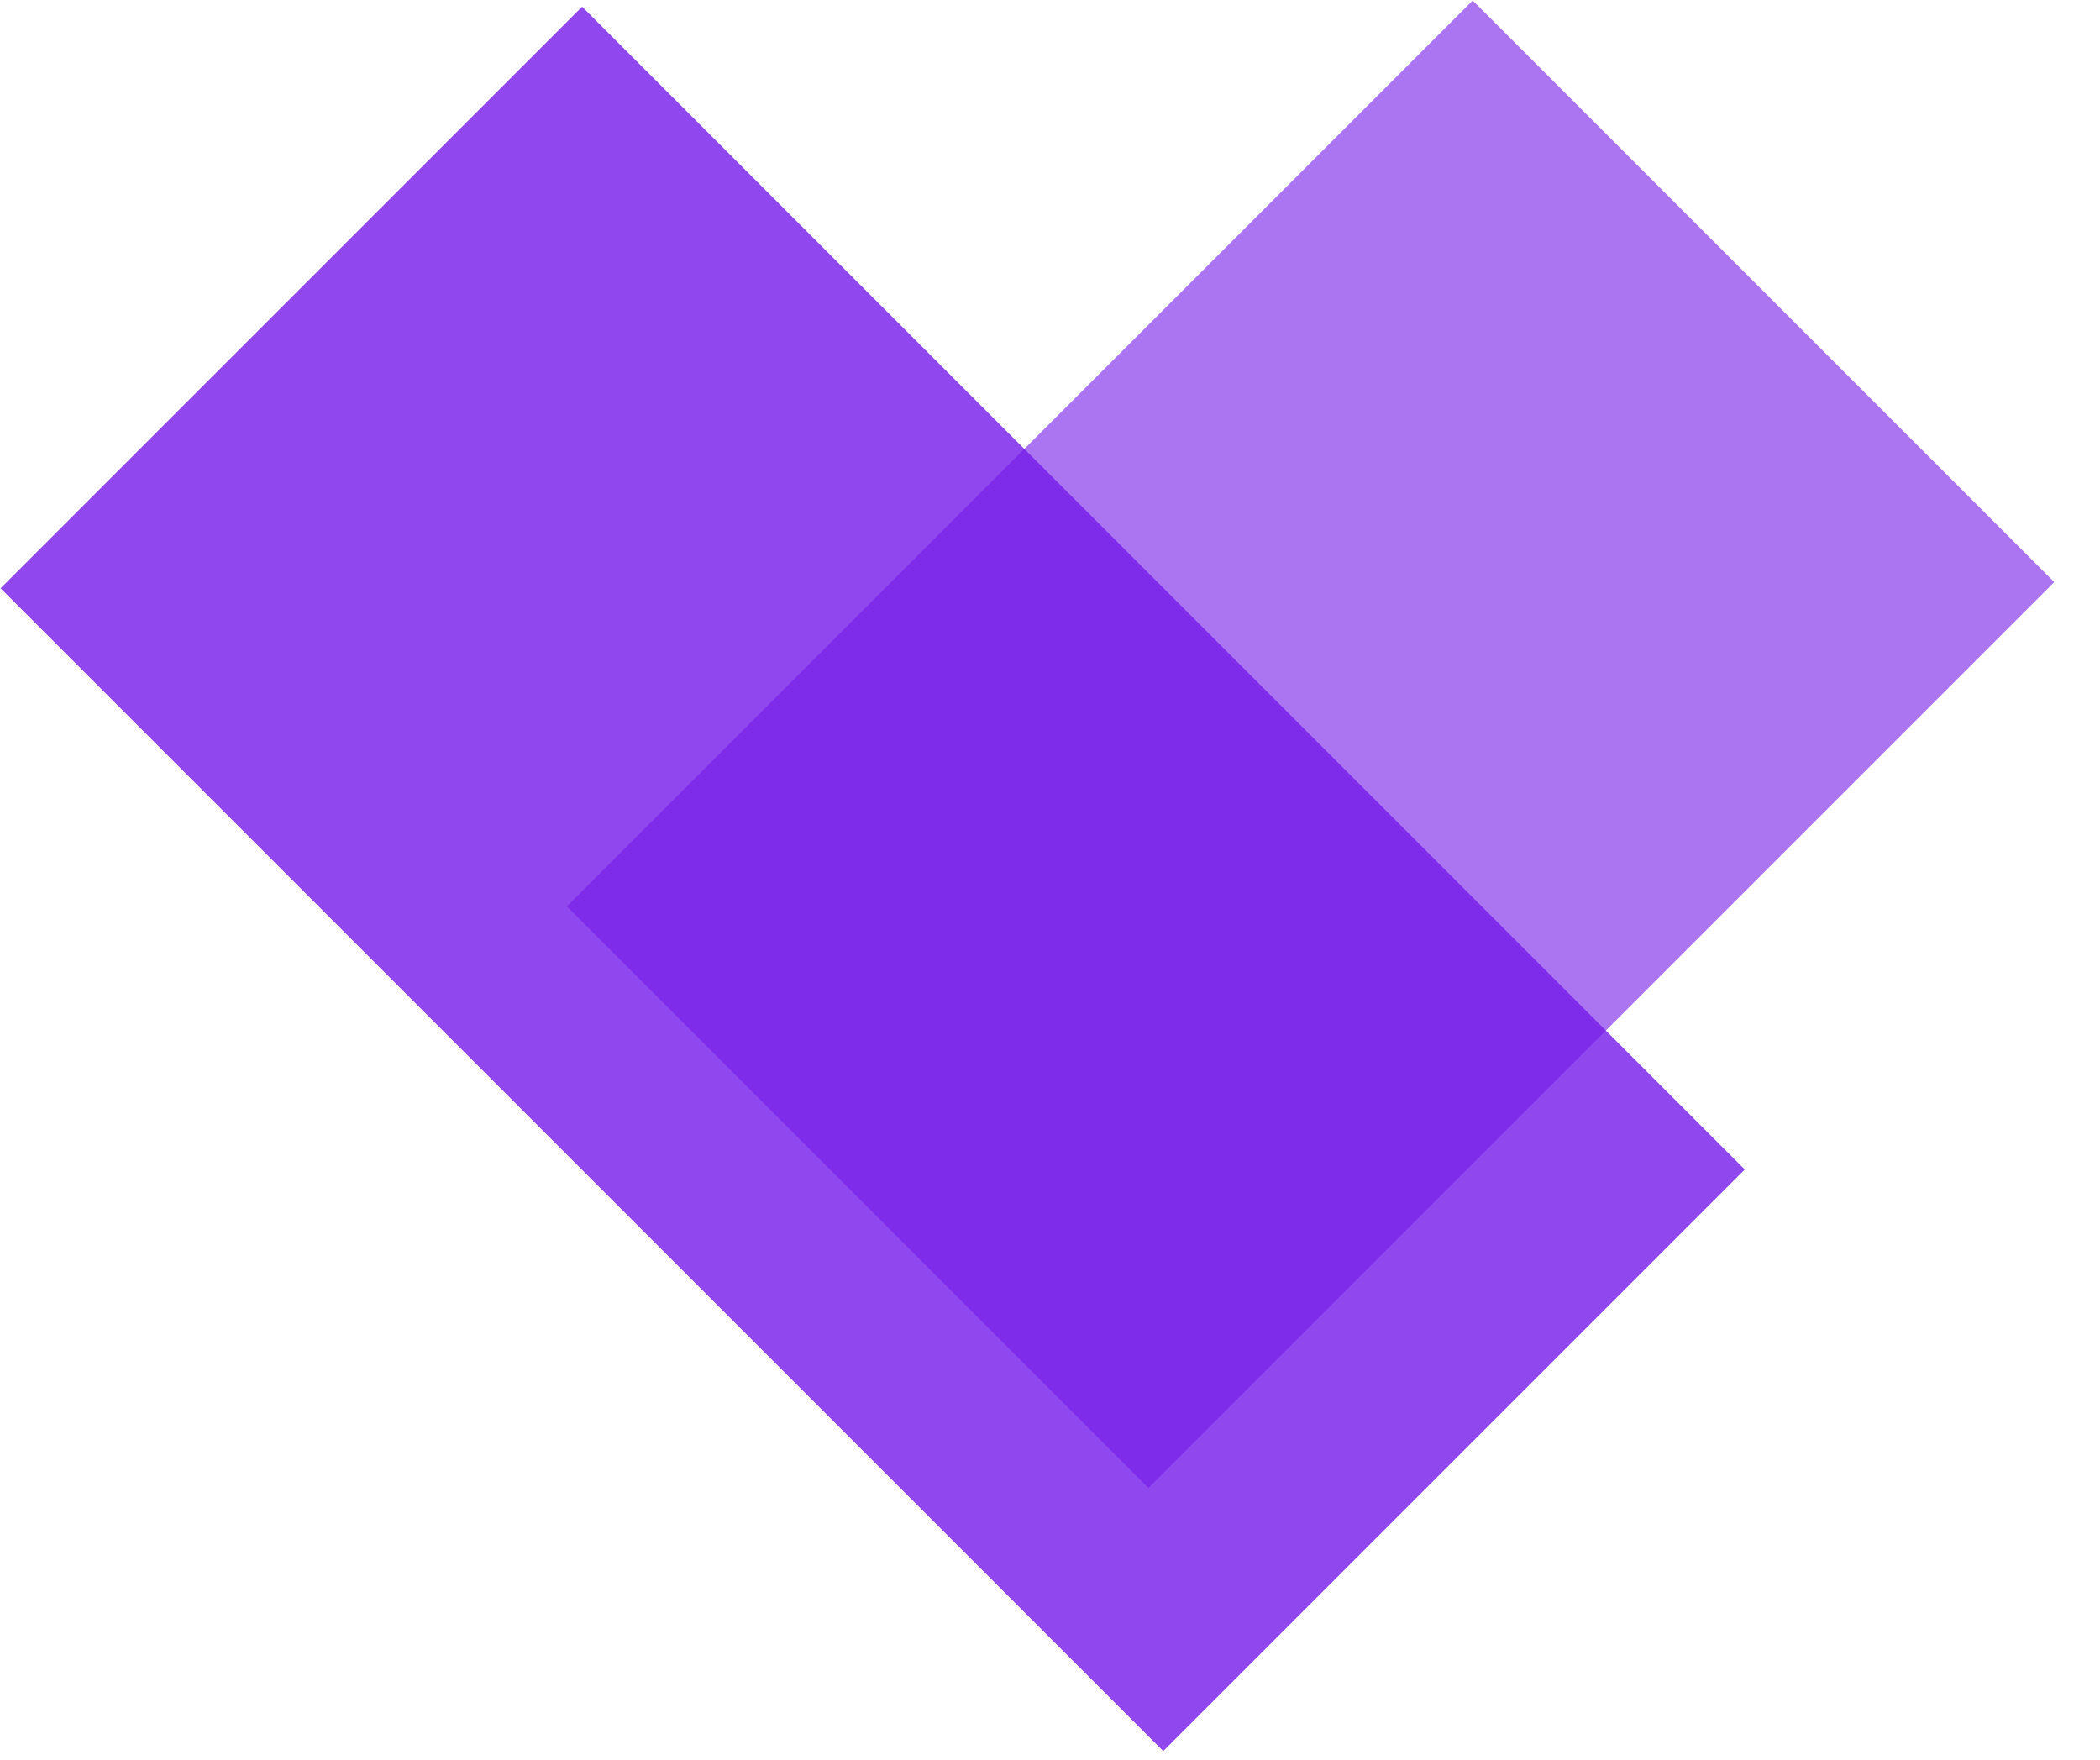
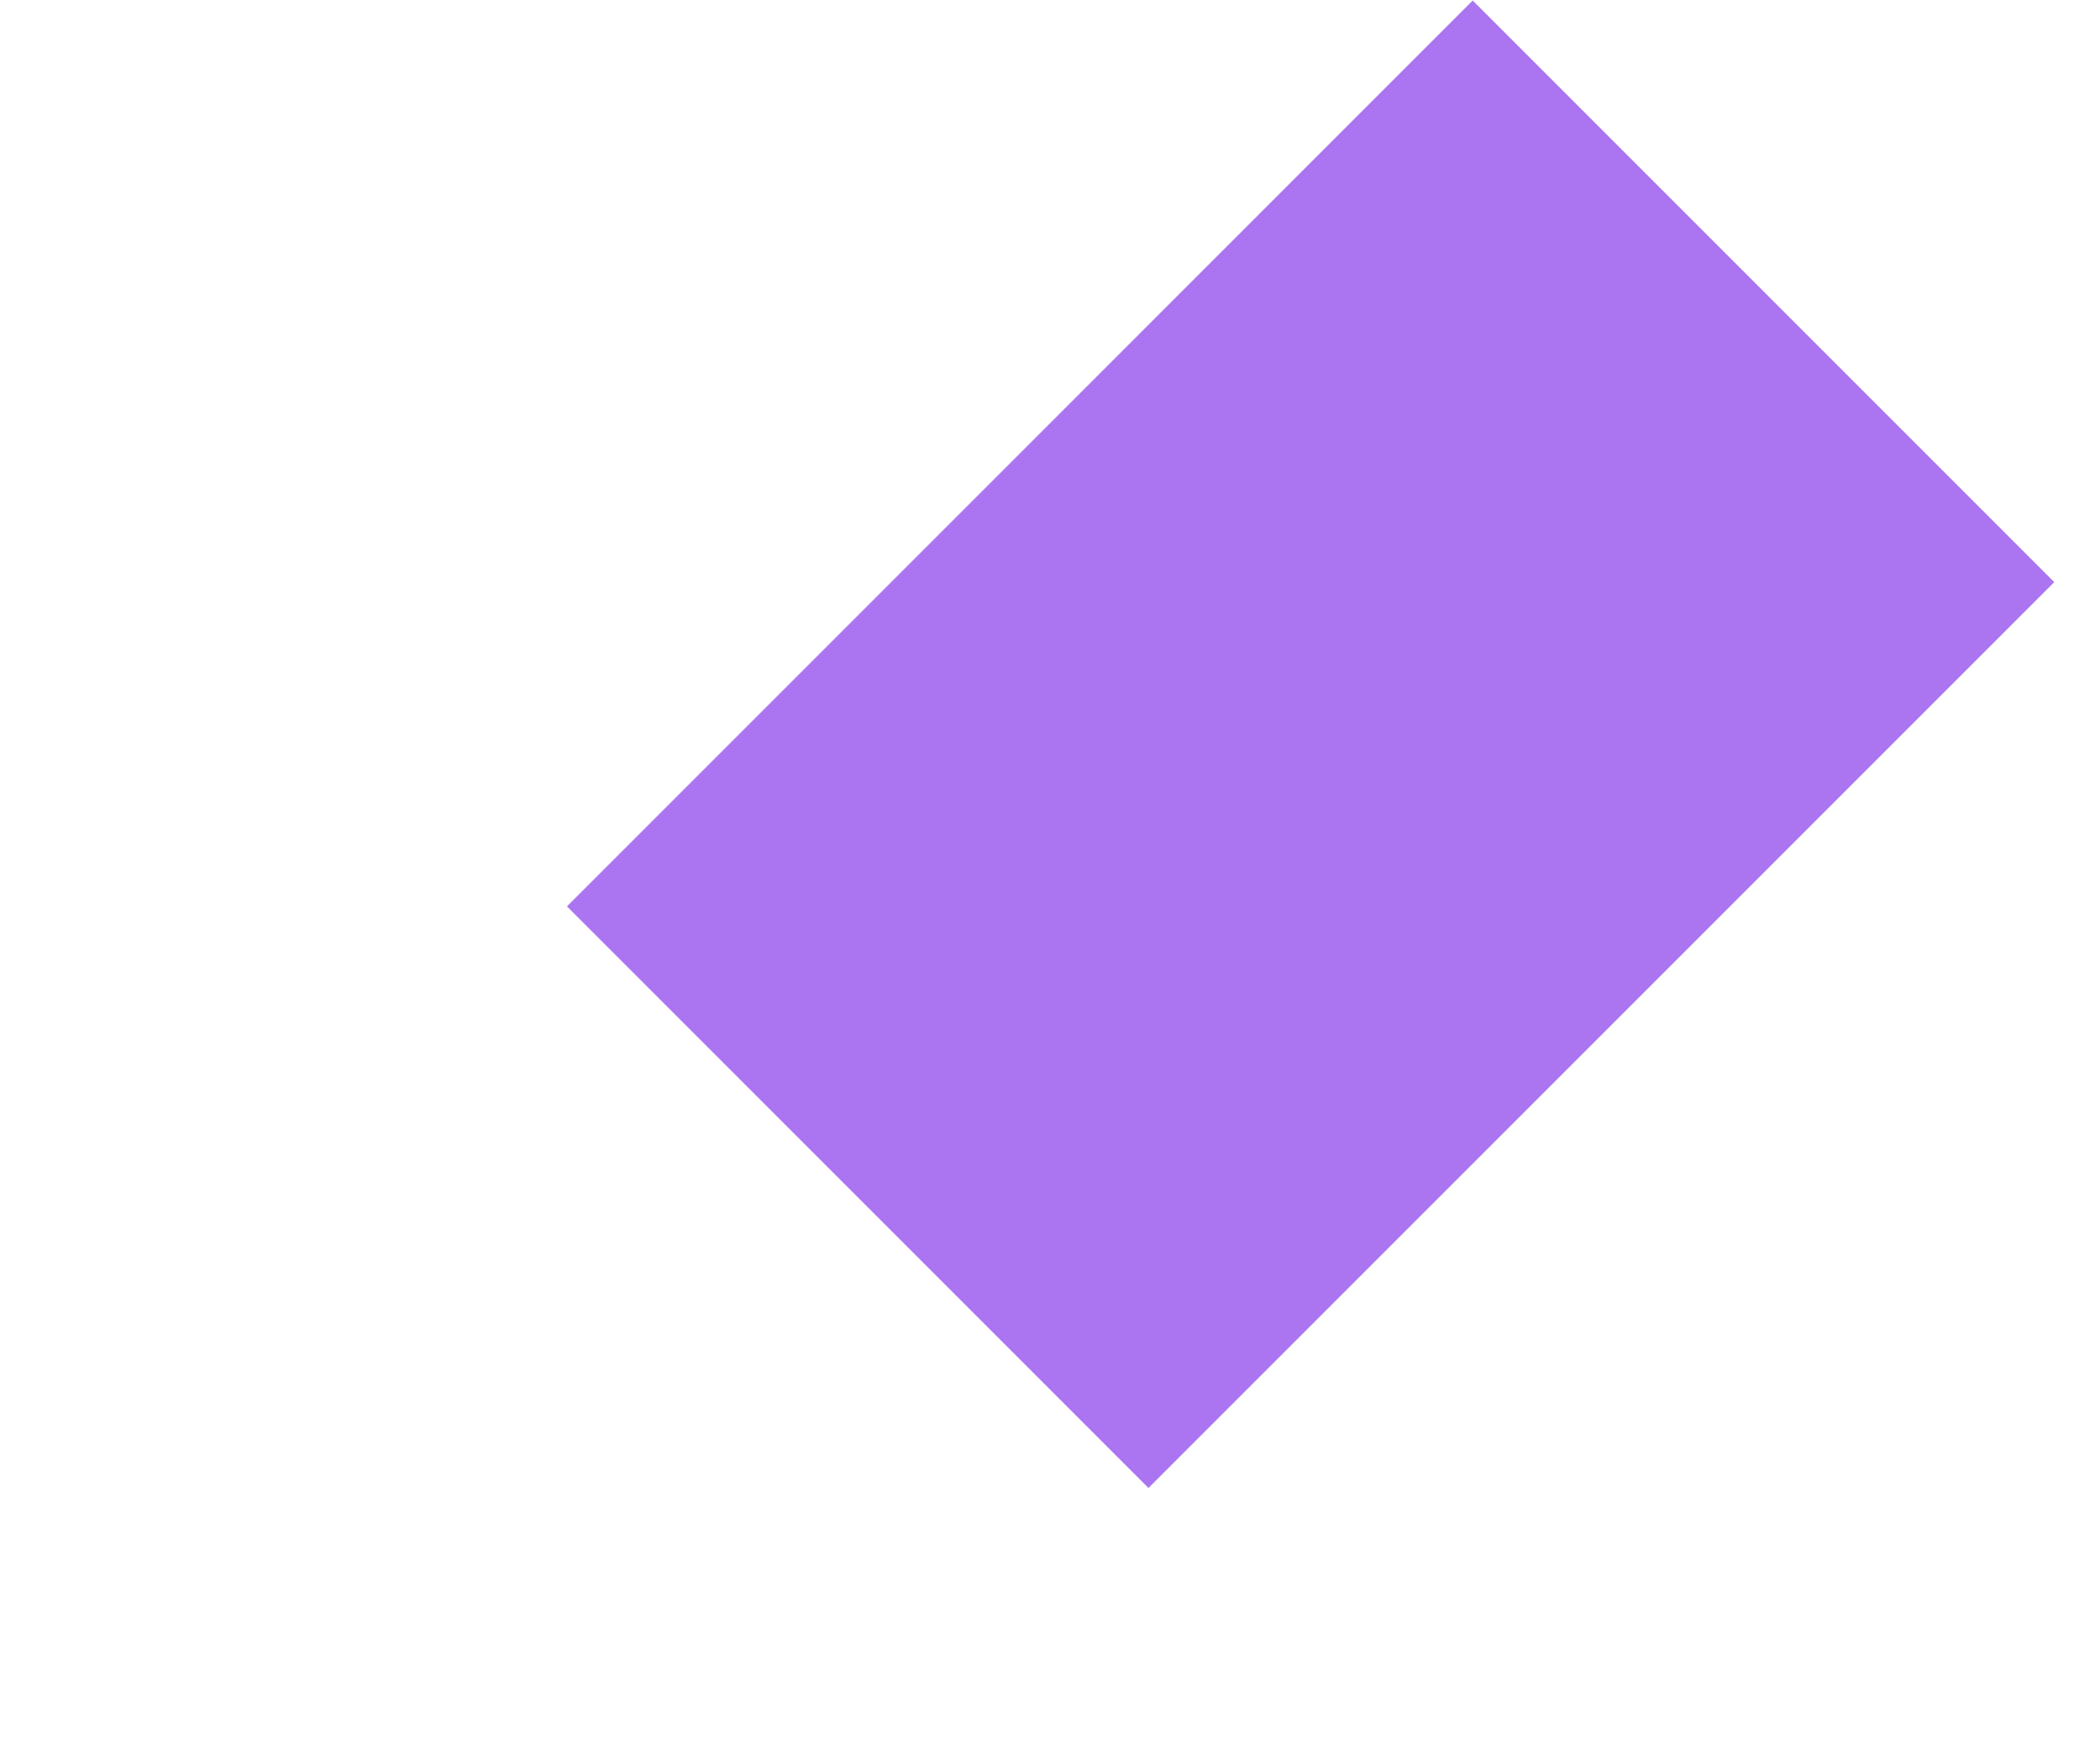
<svg xmlns="http://www.w3.org/2000/svg" width="37" height="31" viewBox="0 0 37 31" fill="none">
-   <path opacity="0.8" d="M10.256 0.118L0.01 10.364L20.495 30.849L30.741 20.603L10.256 0.118Z" fill="#741AE8" />
  <path opacity="0.6" d="M25.948 0.009L9.989 15.968L20.235 26.214L36.194 10.255L25.948 0.009Z" fill="#741AE8" />
</svg>